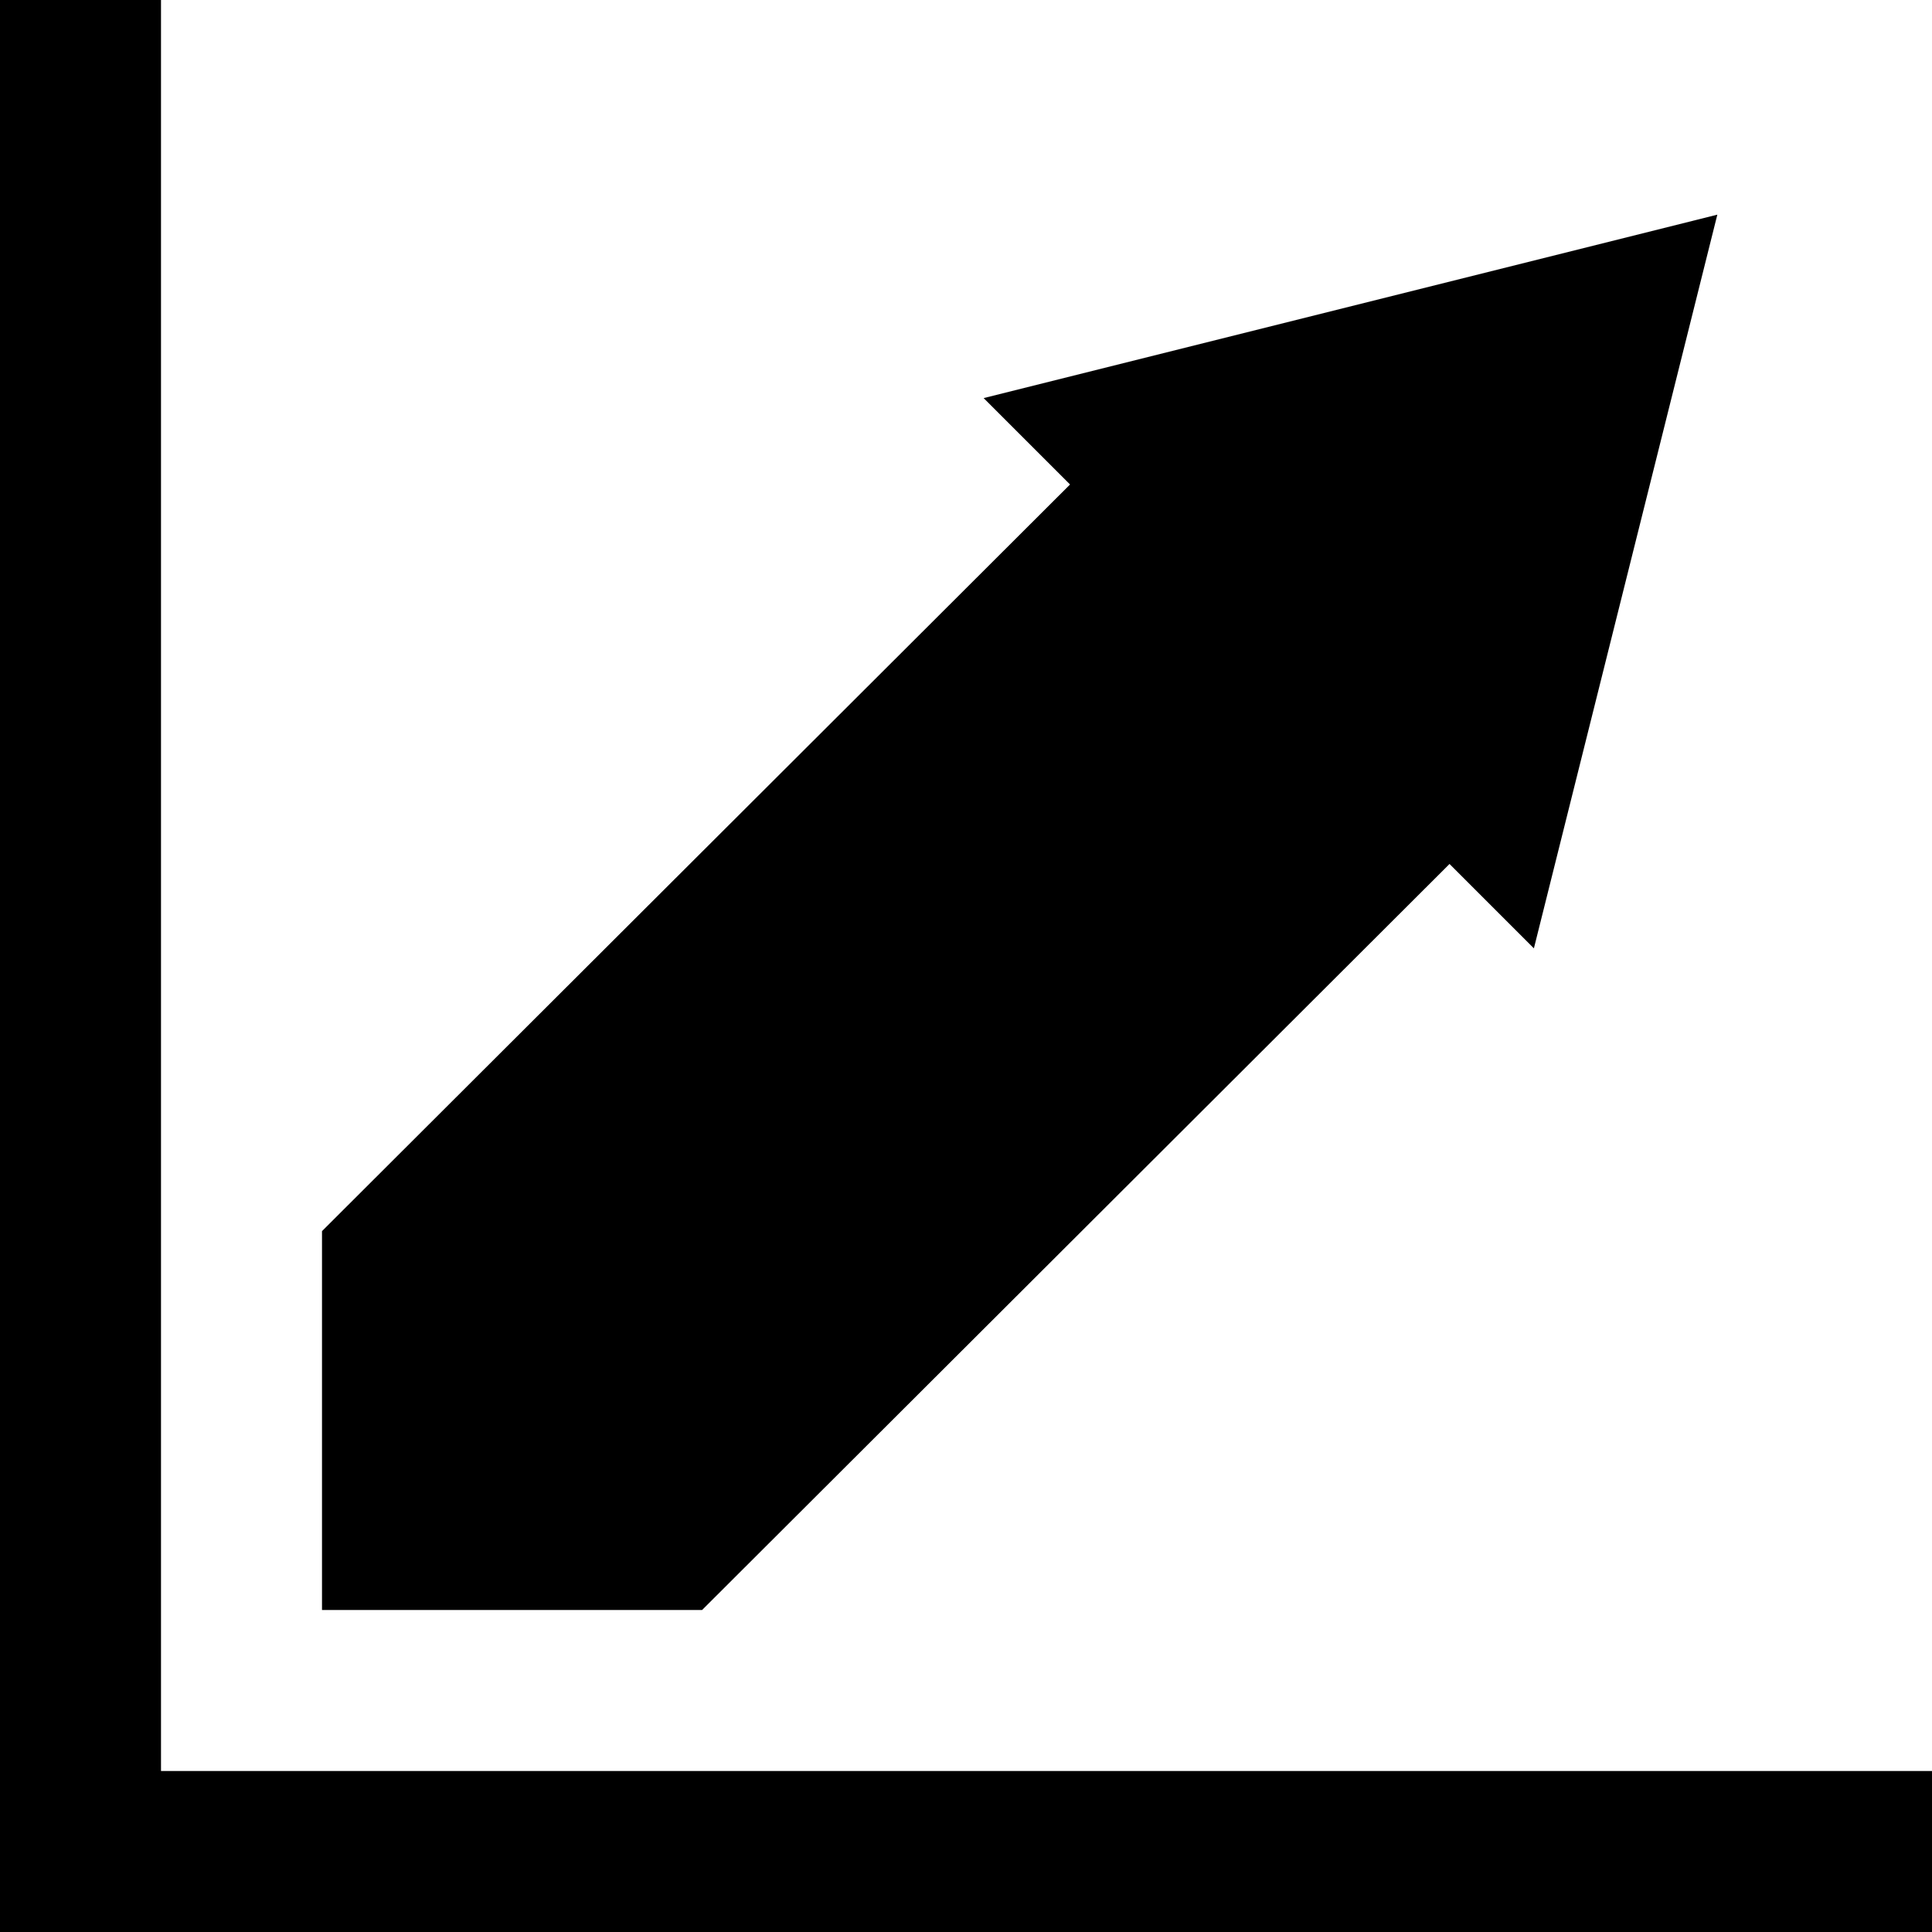
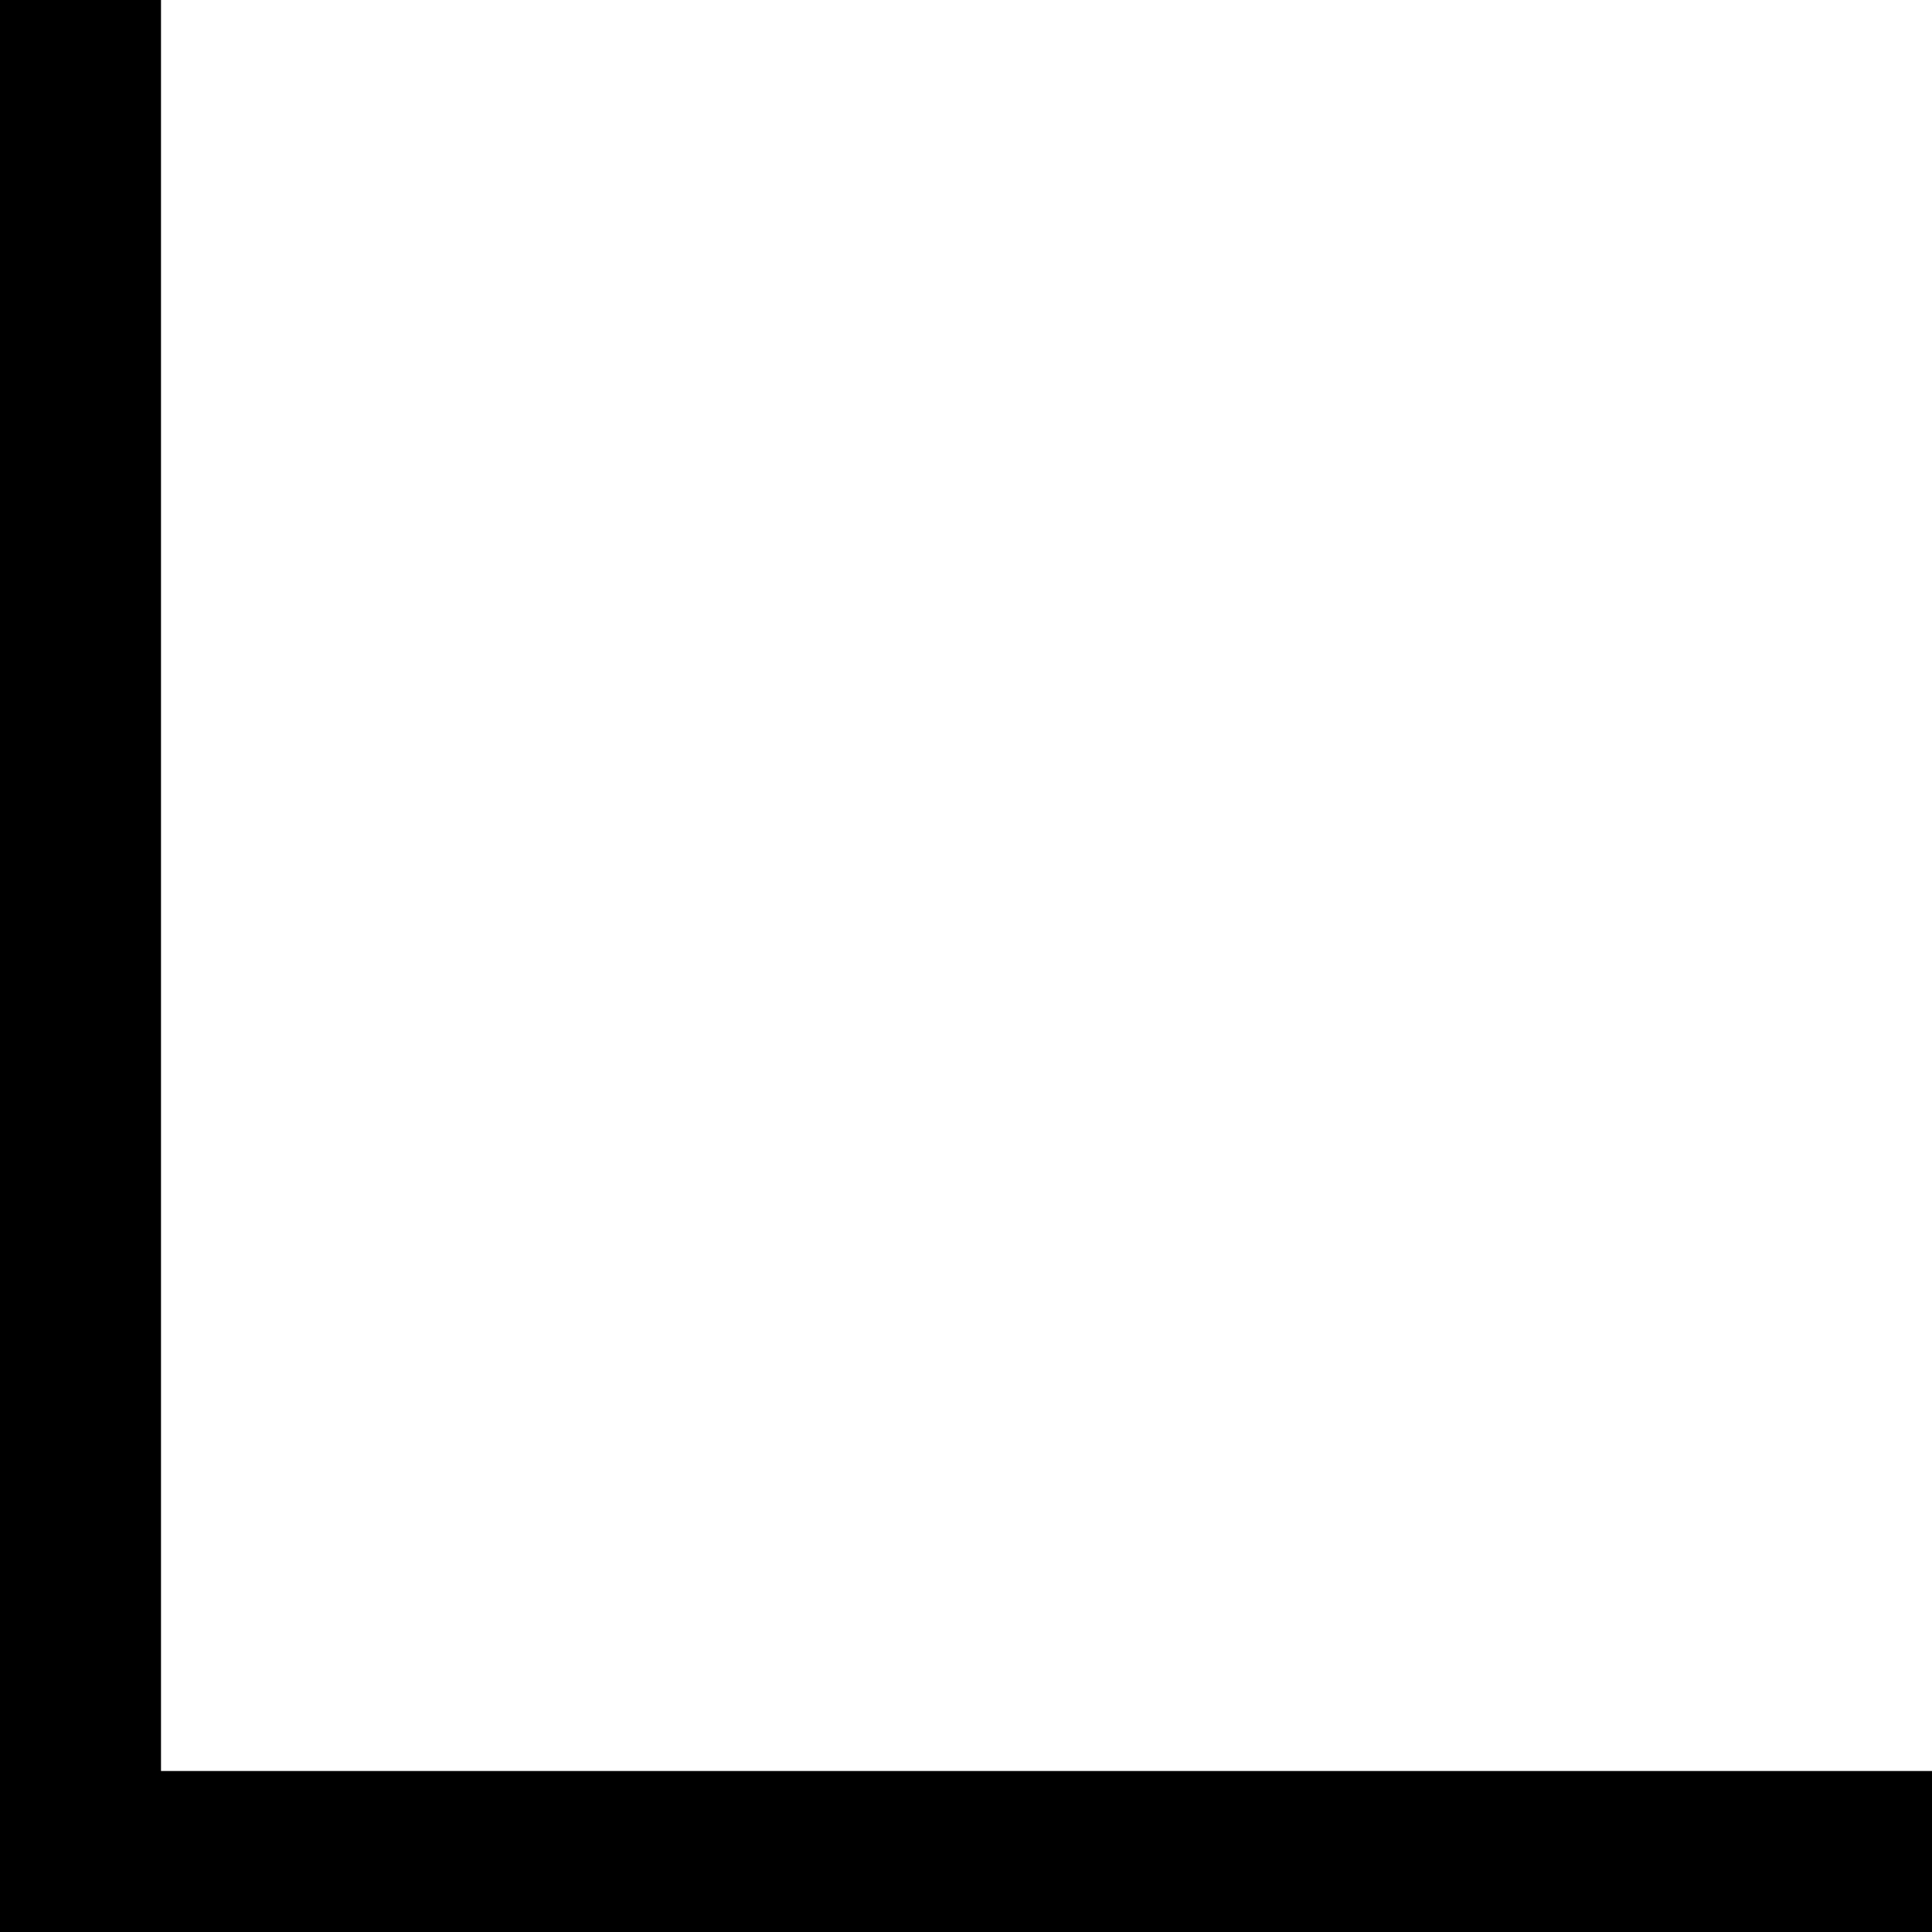
<svg xmlns="http://www.w3.org/2000/svg" fill="#000000" height="800px" width="800px" version="1.1" id="Capa_1" viewBox="0 0 360 360" xml:space="preserve">
  <g id="XMLID_46_">
-     <polygon id="XMLID_48_" points="130.824,300 270.099,160.988 285.82,176.71 320,40 183.289,74.179 199.388,90.277 60,229.402    60,300  " />
    <polygon id="XMLID_47_" points="30,330 30,0 0,0 0,360 360,360 360,330  " />
  </g>
</svg>